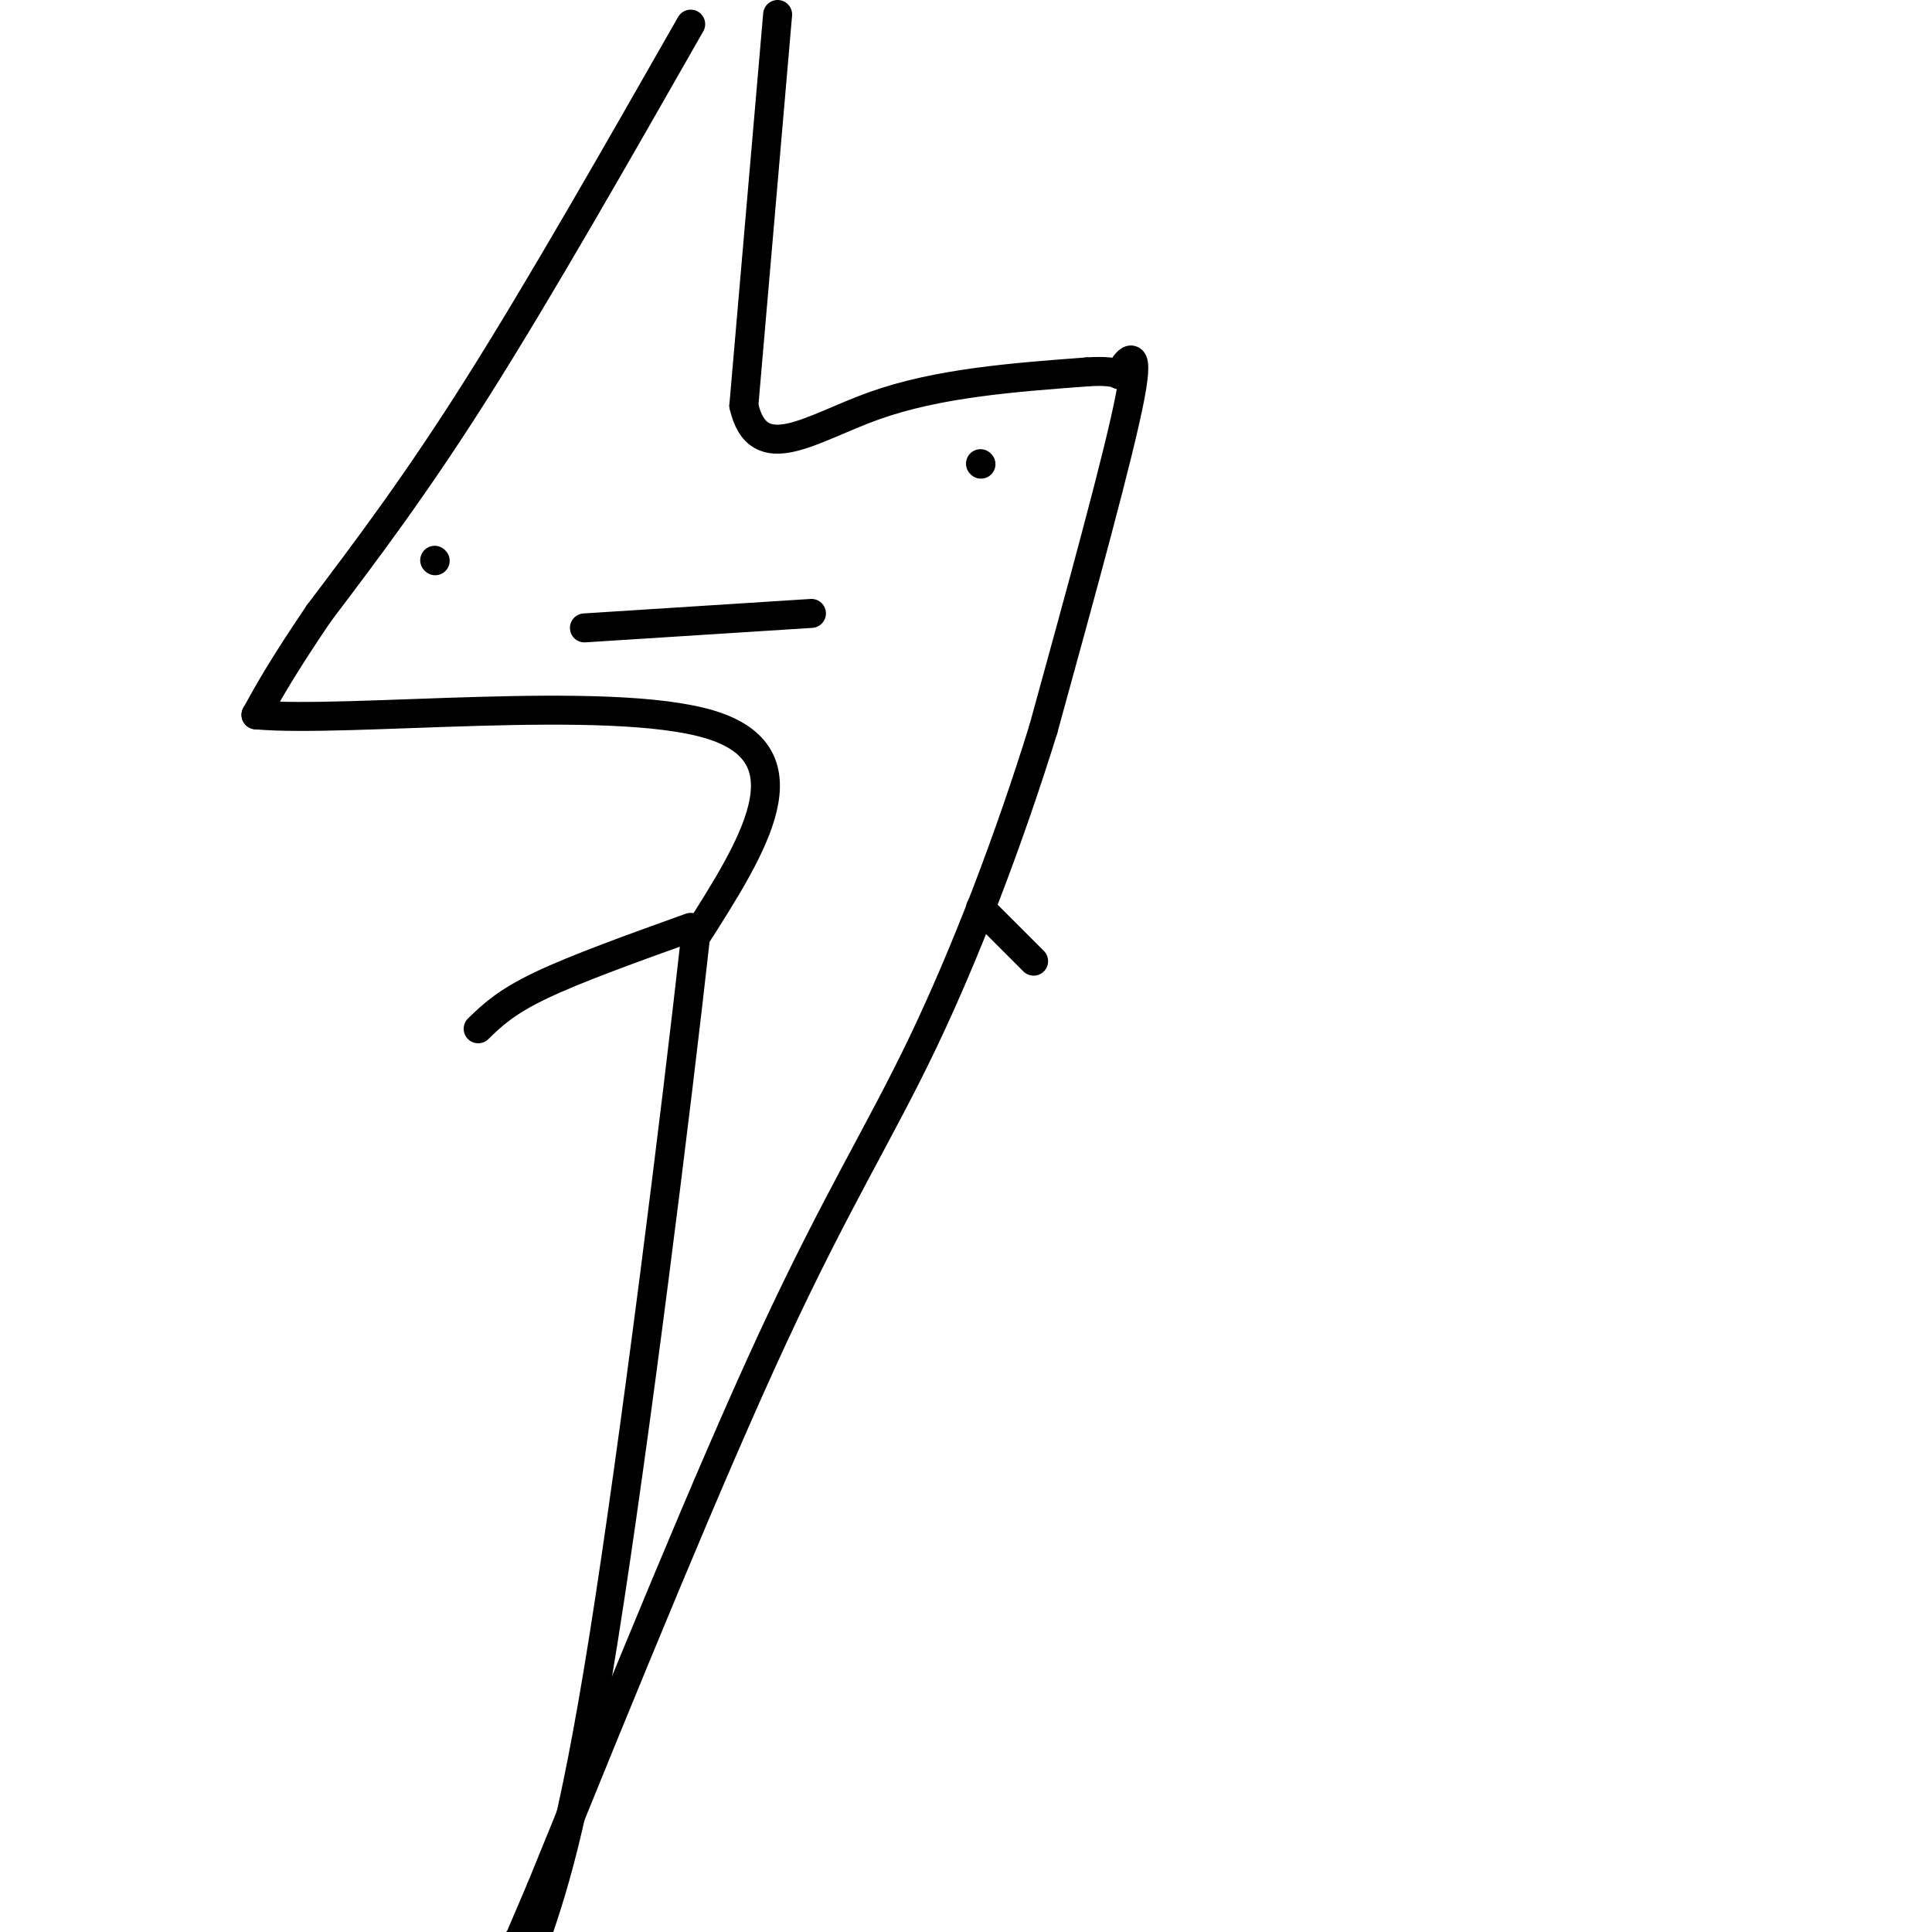
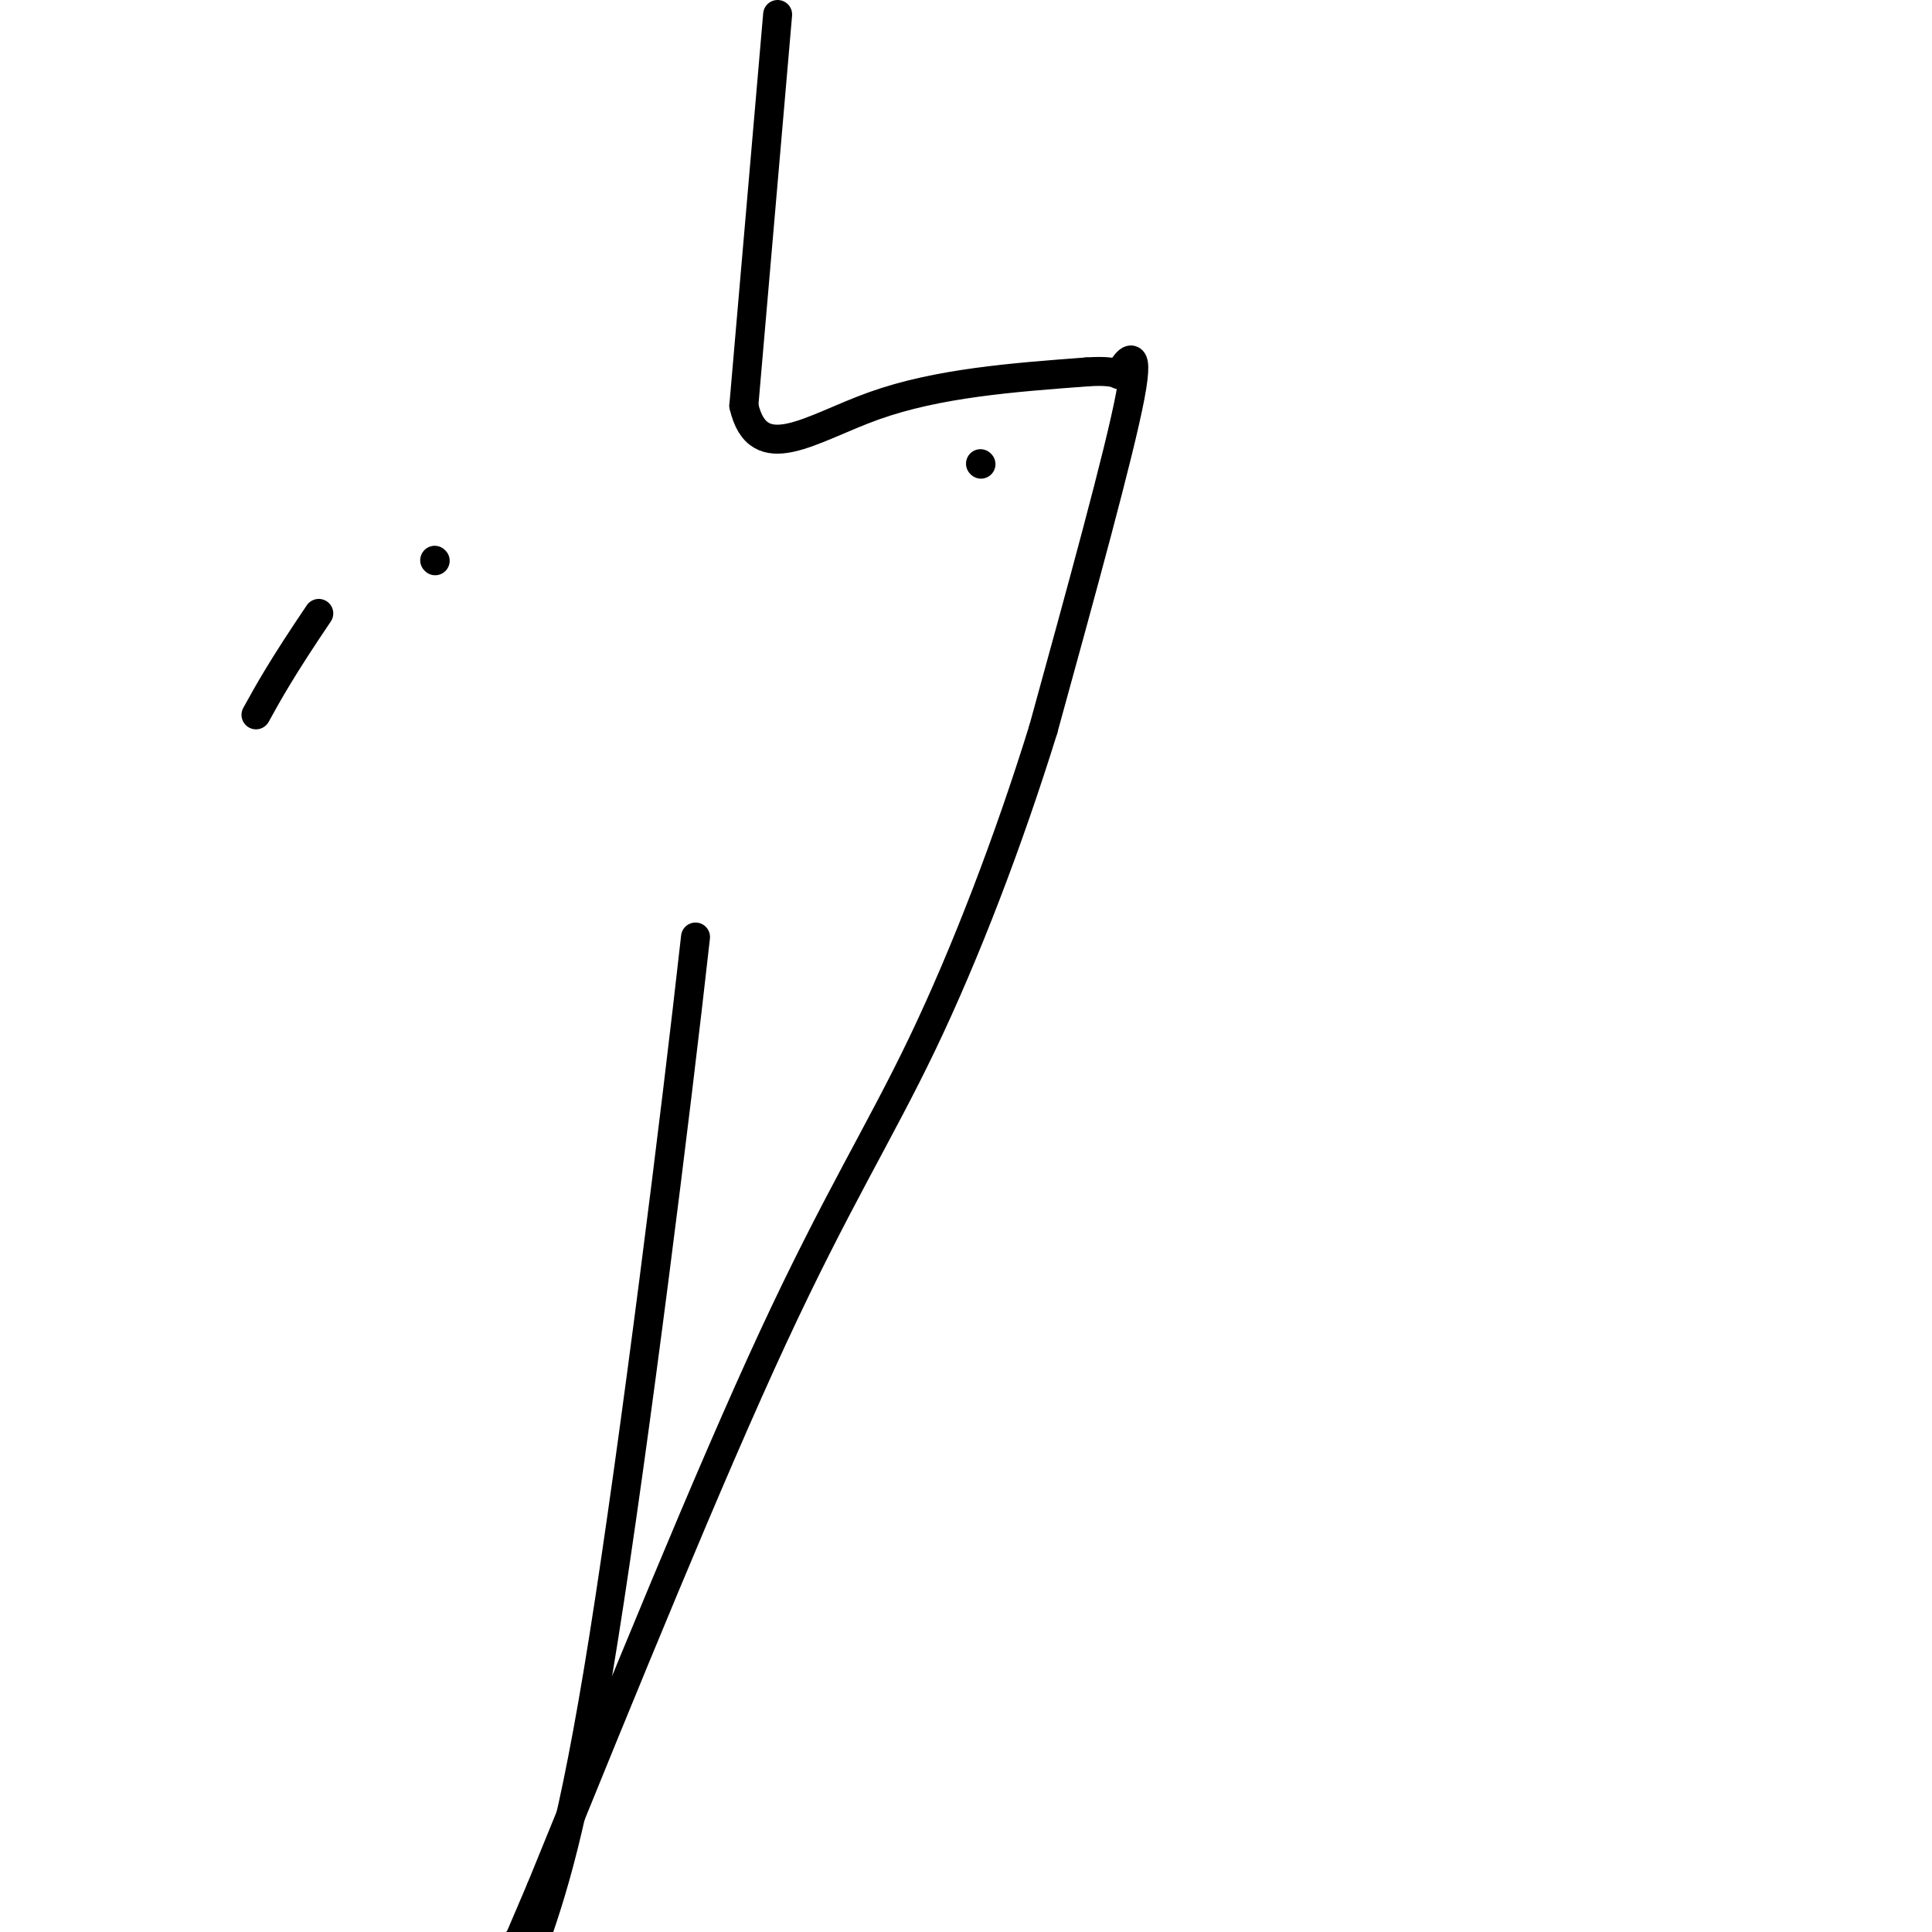
<svg xmlns="http://www.w3.org/2000/svg" viewBox="0 0 400 400" version="1.1">
  <g fill="none" stroke="#000000" stroke-width="6" stroke-linecap="round" stroke-linejoin="round">
-     <path d="M143,5c-15.583,27.333 -31.167,54.667 -44,75c-12.833,20.333 -22.917,33.667 -33,47" />
    <path d="M66,127c-7.667,11.333 -10.333,16.167 -13,21" />
-     <path d="M53,148c19.000,1.756 73.000,-4.356 94,2c21.000,6.356 9.000,25.178 -3,44" />
    <path d="M144,194c-4.022,36.178 -12.578,104.622 -19,145c-6.422,40.378 -10.711,52.689 -15,65" />
    <path d="M161,3c0.000,0.000 -7.000,81.000 -7,81" />
    <path d="M154,84c2.956,12.911 13.844,4.689 27,0c13.156,-4.689 28.578,-5.844 44,-7" />
    <path d="M225,77c8.060,-0.560 6.208,1.542 7,0c0.792,-1.542 4.226,-6.726 2,5c-2.226,11.726 -10.113,40.363 -18,69" />
    <path d="M216,151c-7.167,23.107 -16.083,46.375 -25,65c-8.917,18.625 -17.833,32.607 -31,61c-13.167,28.393 -30.583,71.196 -48,114" />
    <path d="M112,391c-8.833,20.833 -6.917,15.917 -5,11" />
    <path d="M90,116c0.000,0.000 0.100,0.100 0.1,0.1" />
-     <path d="M121,130c0.000,0.000 47.000,-3.000 47,-3" />
    <path d="M203,96c0.000,0.000 0.100,0.100 0.1,0.1" />
-     <path d="M203,188c0.000,0.000 11.000,11.000 11,11" />
-     <path d="M143,192c-11.833,4.250 -23.667,8.500 -31,12c-7.333,3.500 -10.167,6.250 -13,9" />
  </g>
</svg>